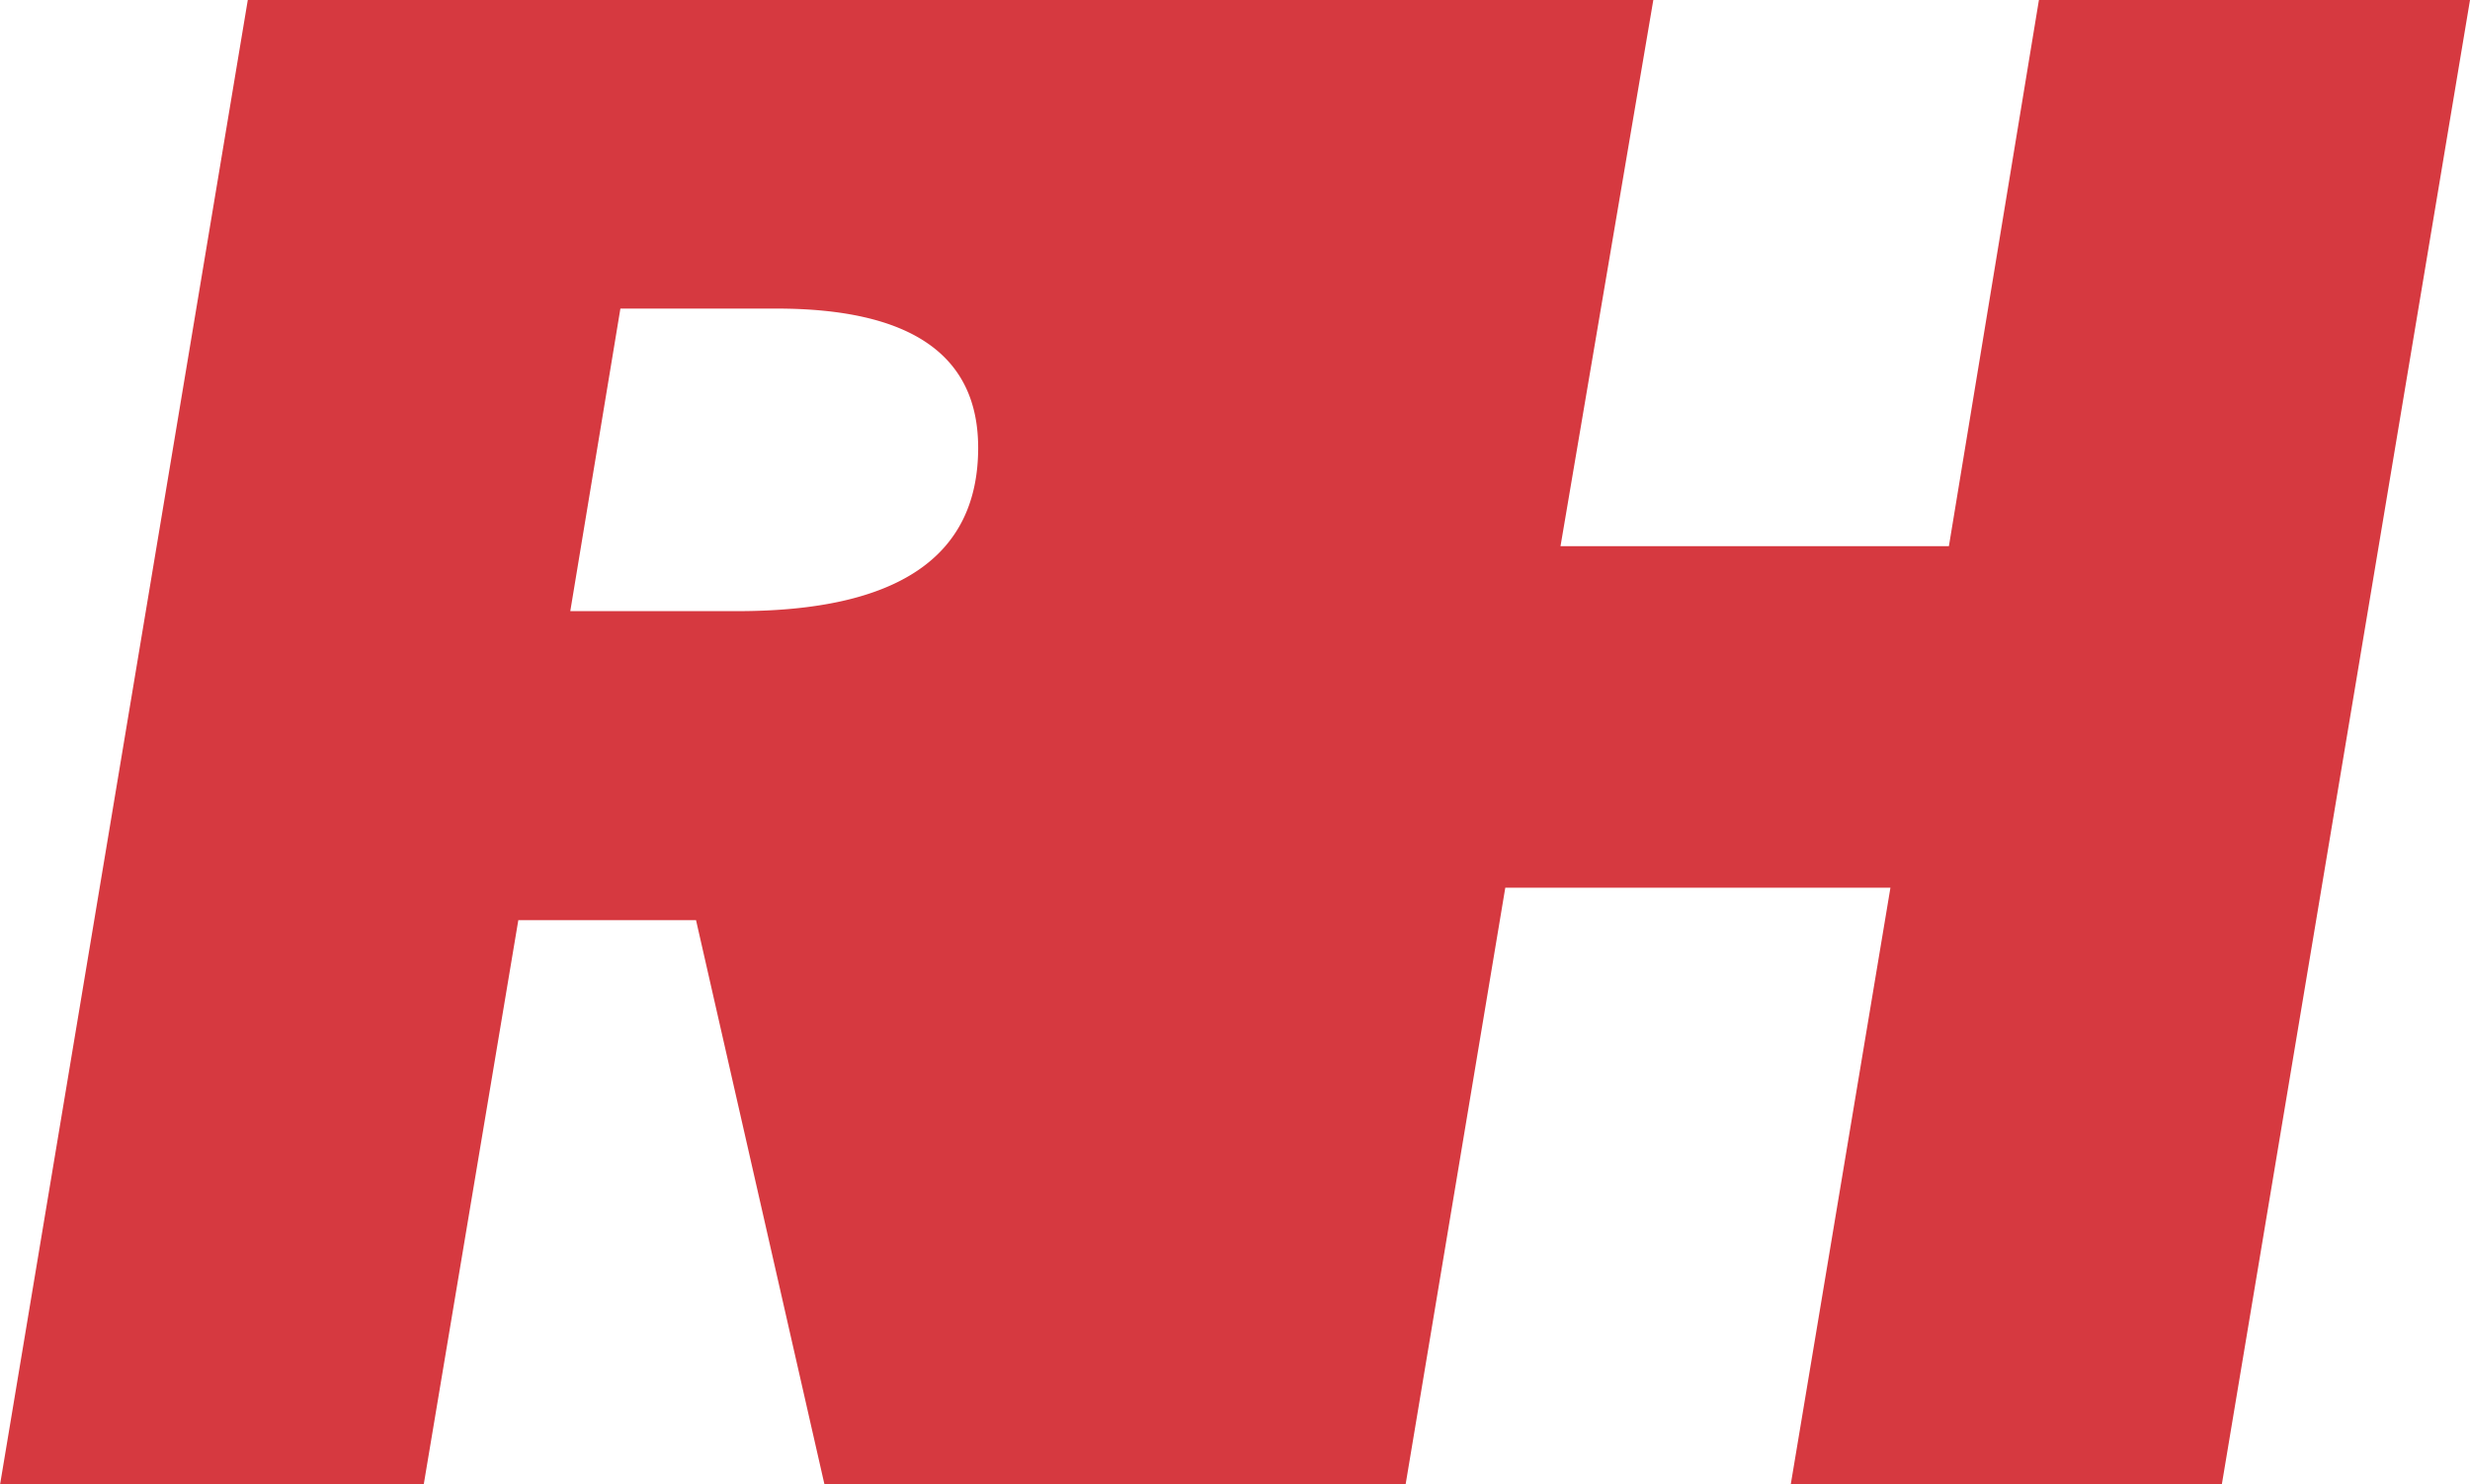
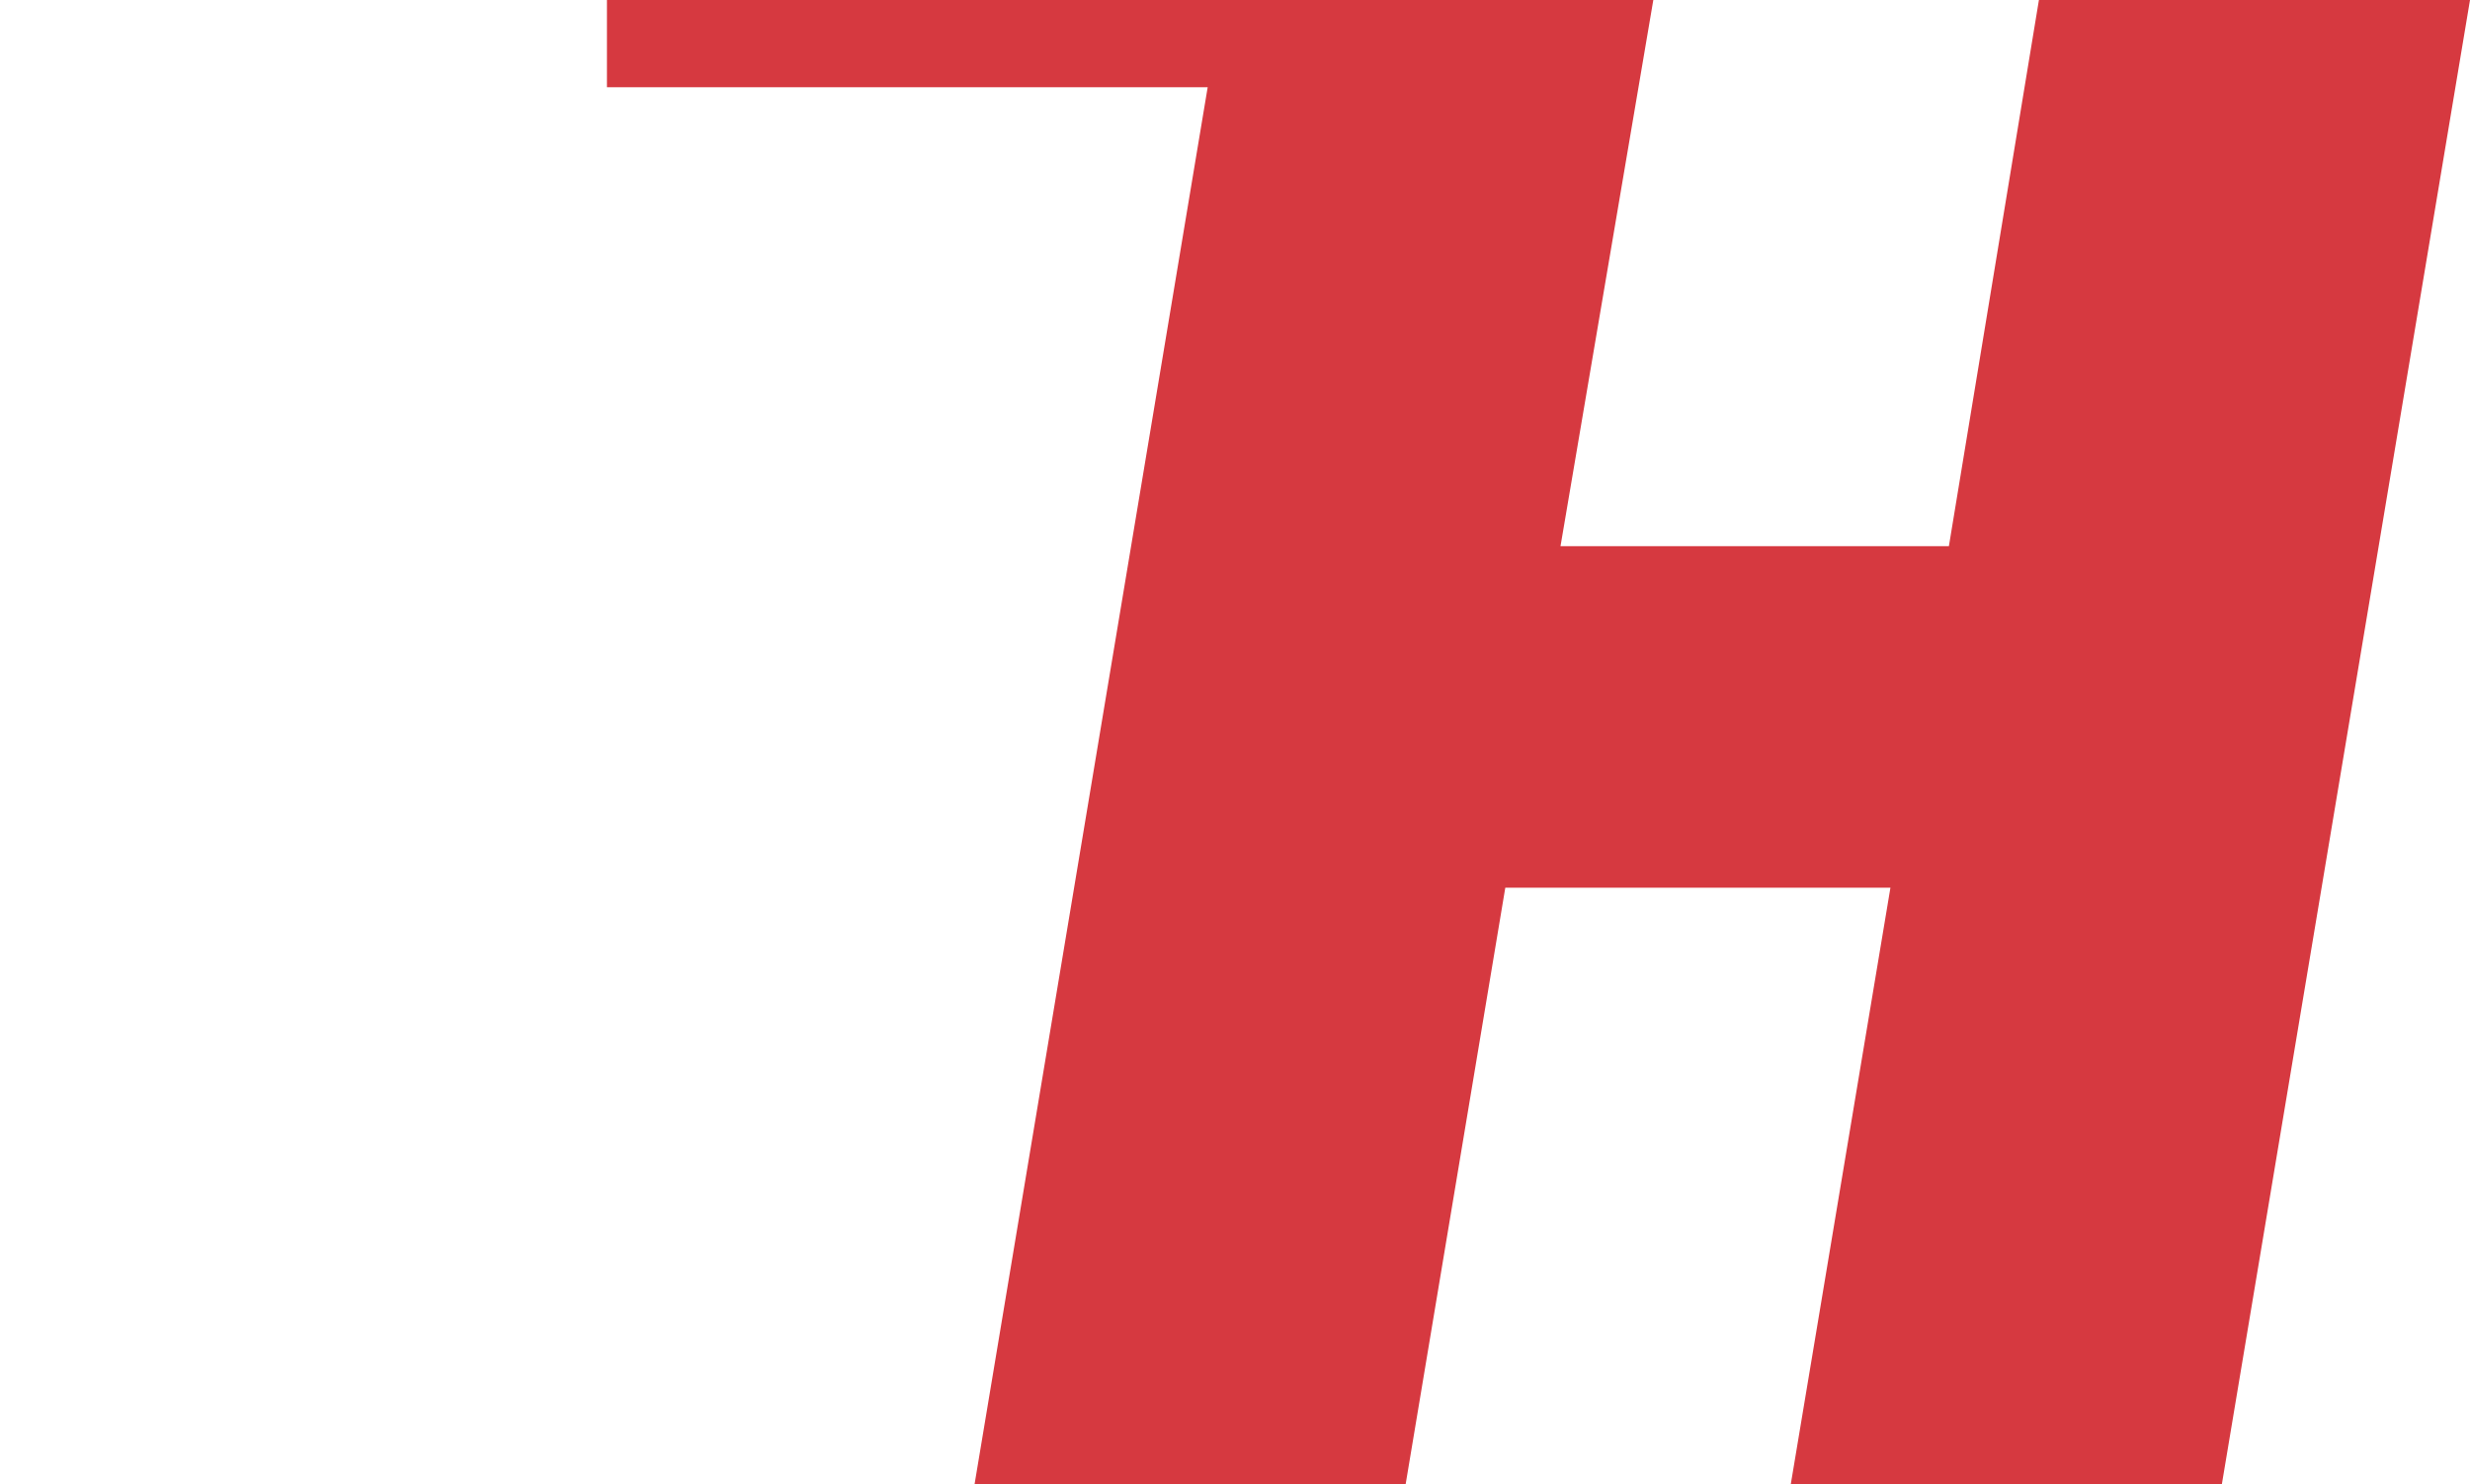
<svg xmlns="http://www.w3.org/2000/svg" viewBox="0 0 53.23 31.99">
  <defs>
    <style>.cls-1{fill:#d63940;}</style>
  </defs>
  <title>RH_logo</title>
  <g id="Слой_2" data-name="Слой 2">
    <g id="Слой_1-2" data-name="Слой 1">
      <g id="nav_icons">
        <g id="RH_logo">
-           <path class="cls-1" d="M23.77,18.58,27.23,32H17.77L15,19.83H11.17L9.13,32H0L5.34,0h14Q25,0,27.75,2.5a8.72,8.72,0,0,1,2.74,6.78Q30.49,16.15,23.77,18.58ZM12.29,13.17h3.6q5.19,0,5.19-3.52,0-3-4.35-3H13.37Z" />
          <path class="cls-1" d="M40.74,19.13h-8.3L30.29,32H21L26.34,0h9.29l-2,11.77H42L43.94,0h9.29L47.88,32H38.59Z" />
          <rect class="cls-1" x="13.08" width="16.38" height="1.88" />
        </g>
      </g>
    </g>
  </g>
</svg>